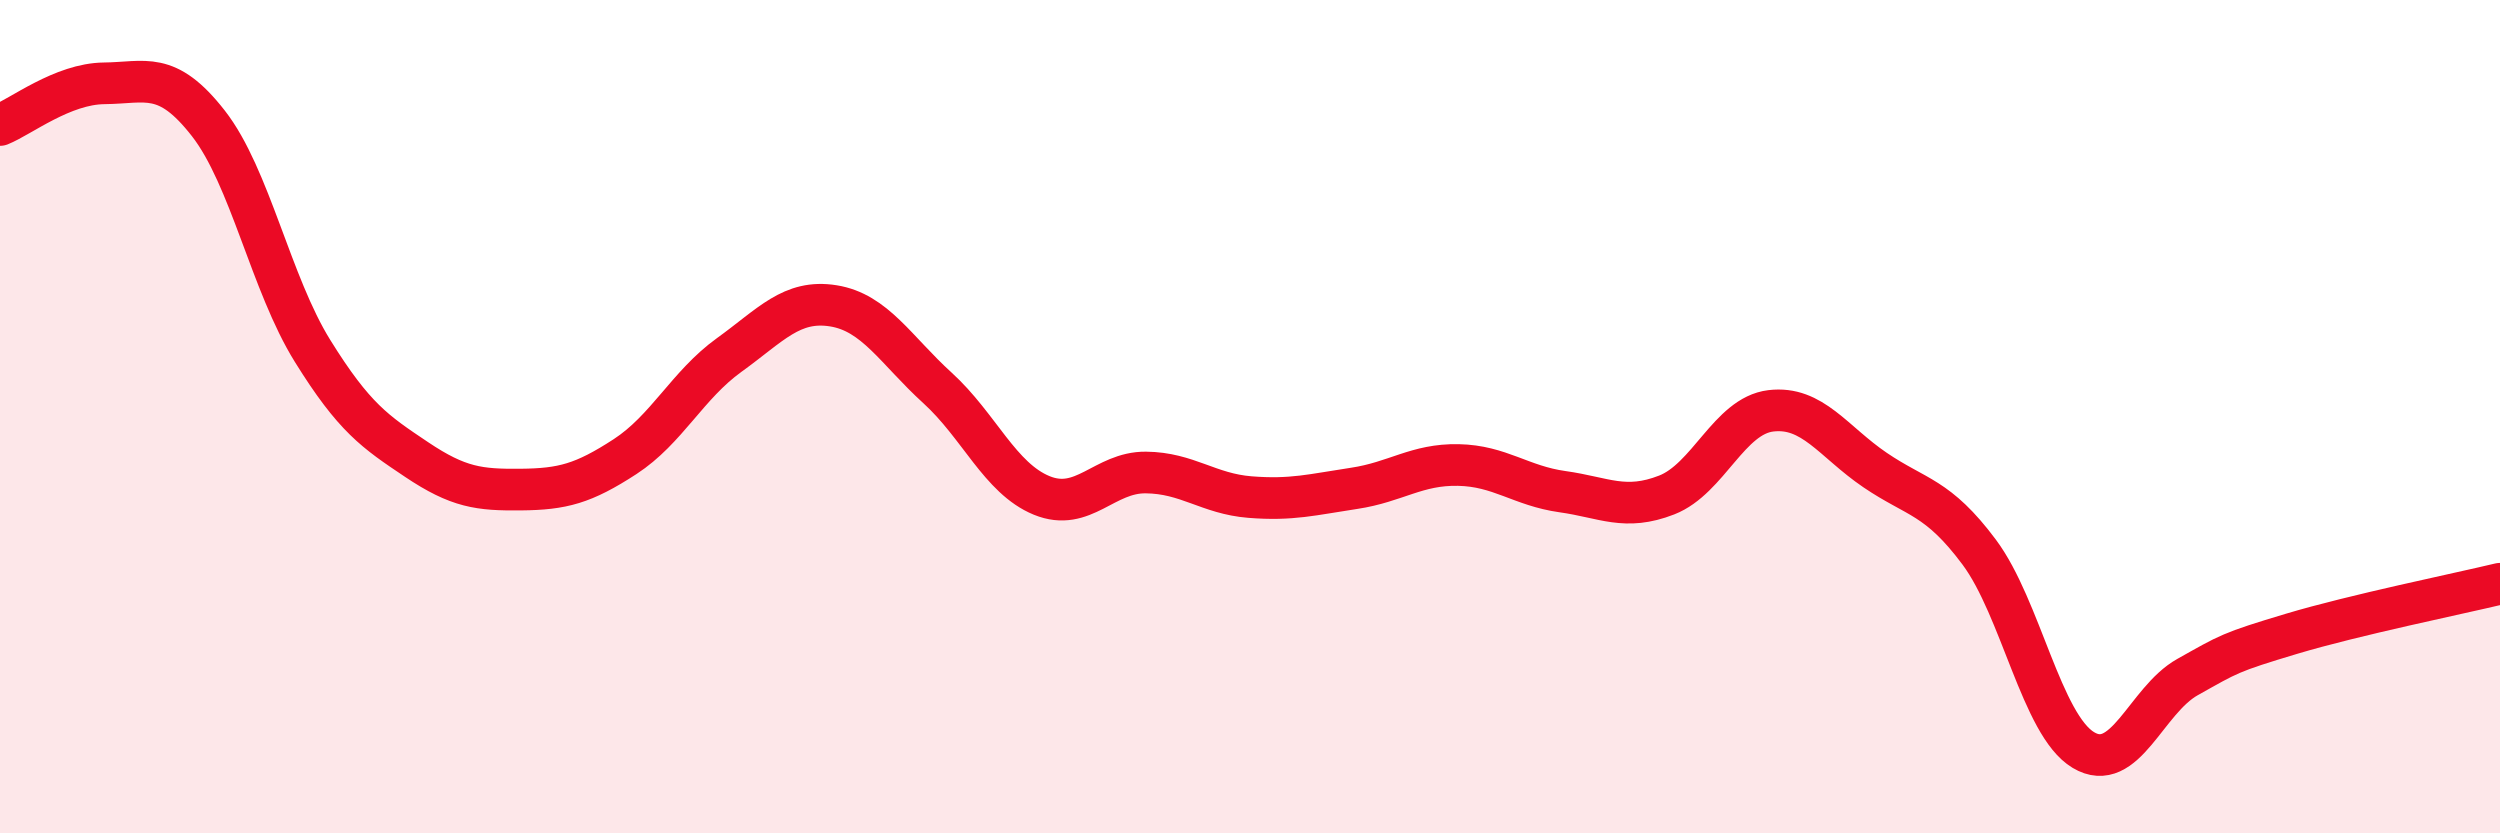
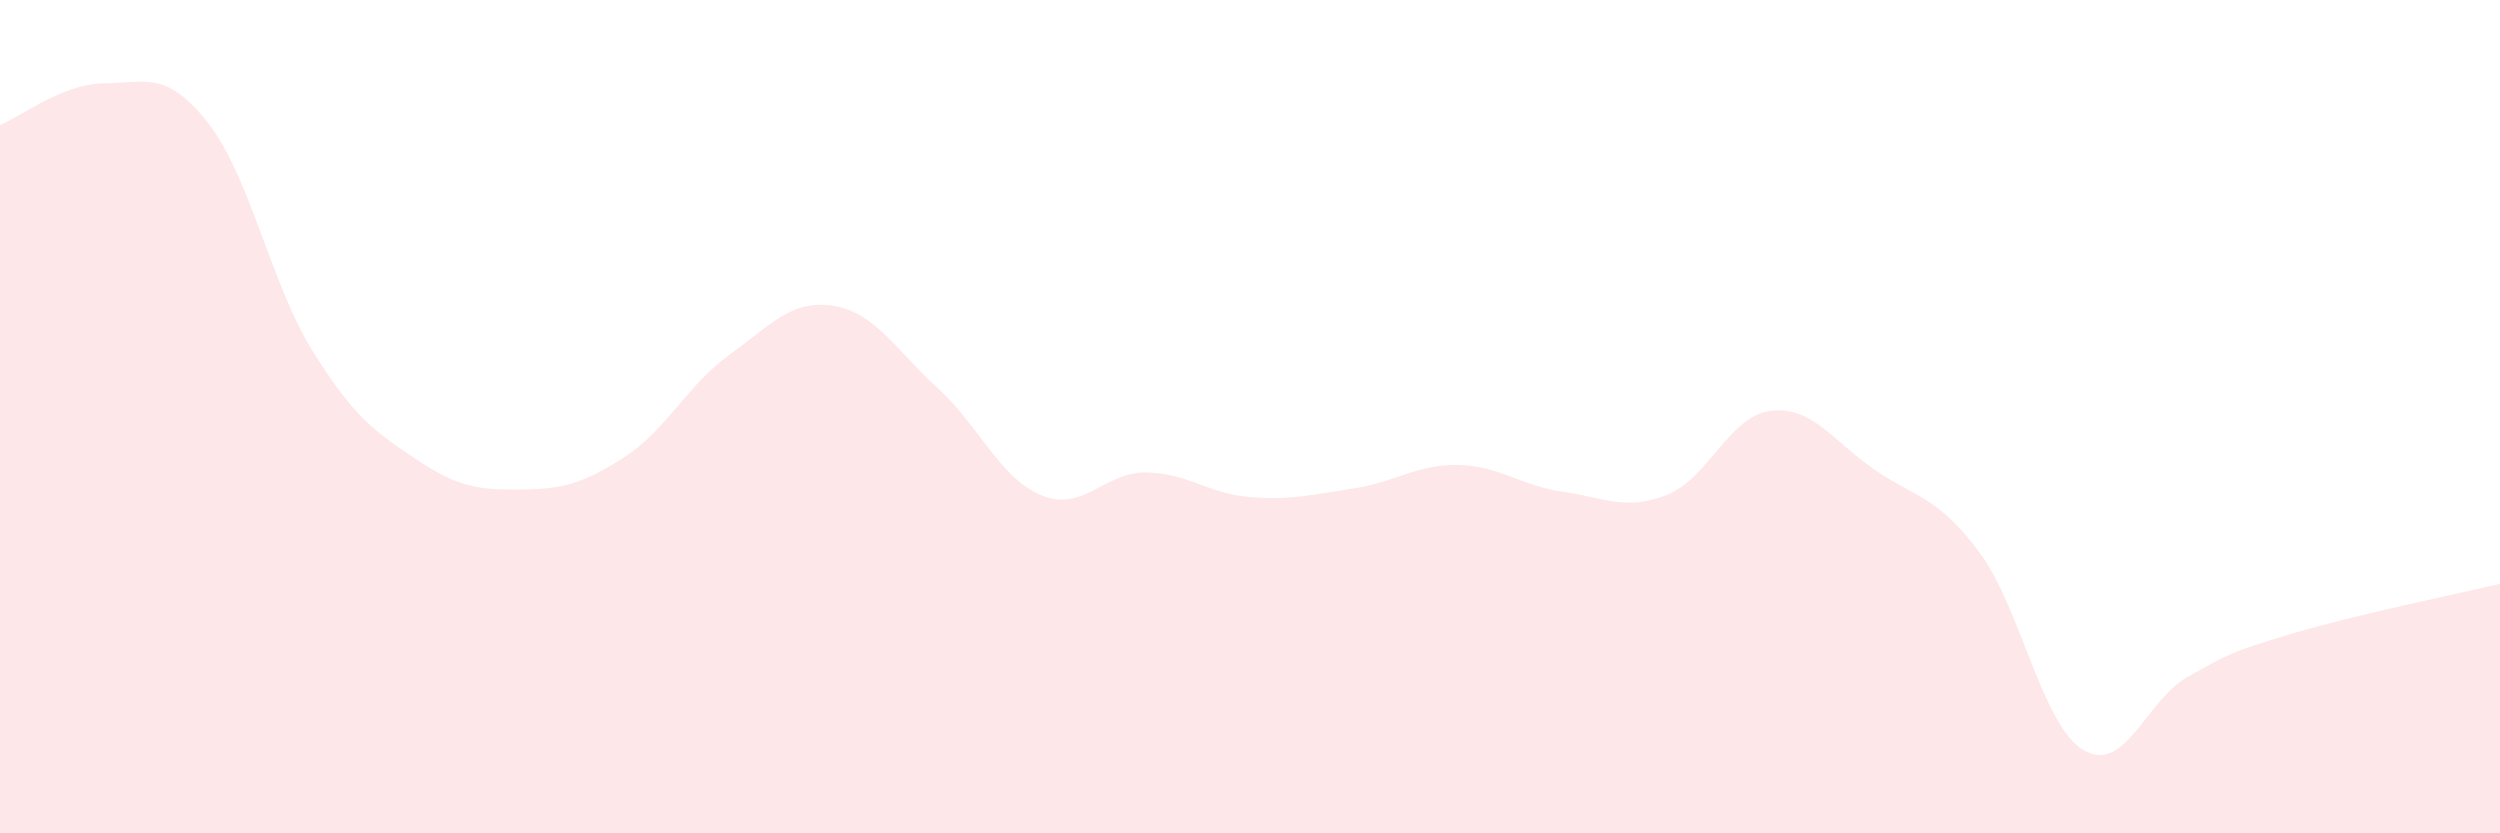
<svg xmlns="http://www.w3.org/2000/svg" width="60" height="20" viewBox="0 0 60 20">
  <path d="M 0,3 C 0.5,2.8 1.5,2.01 2.5,2 C 3.5,1.99 4,1.68 5,2.96 C 6,4.24 6.5,6.81 7.5,8.42 C 8.5,10.03 9,10.36 10,11.03 C 11,11.7 11.5,11.76 12.5,11.75 C 13.5,11.74 14,11.61 15,10.96 C 16,10.31 16.5,9.24 17.5,8.52 C 18.5,7.8 19,7.18 20,7.34 C 21,7.5 21.5,8.4 22.5,9.31 C 23.5,10.22 24,11.48 25,11.89 C 26,12.3 26.5,11.33 27.5,11.34 C 28.5,11.35 29,11.85 30,11.93 C 31,12.01 31.5,11.87 32.5,11.72 C 33.5,11.57 34,11.14 35,11.16 C 36,11.18 36.5,11.66 37.5,11.8 C 38.5,11.94 39,12.27 40,11.88 C 41,11.49 41.5,9.98 42.5,9.86 C 43.5,9.74 44,10.6 45,11.28 C 46,11.96 46.5,11.91 47.5,13.25 C 48.5,14.59 49,17.4 50,18 C 51,18.6 51.5,16.81 52.5,16.25 C 53.5,15.69 53.5,15.66 55,15.21 C 56.5,14.76 59,14.25 60,14.01L60 20L0 20Z" fill="#EB0A25" opacity="0.1" stroke-linecap="round" stroke-linejoin="round" />
-   <path d="M 0,3 C 0.5,2.8 1.5,2.01 2.5,2 C 3.5,1.99 4,1.68 5,2.96 C 6,4.24 6.5,6.81 7.5,8.42 C 8.5,10.03 9,10.36 10,11.03 C 11,11.7 11.5,11.76 12.5,11.75 C 13.5,11.74 14,11.61 15,10.96 C 16,10.31 16.5,9.24 17.5,8.52 C 18.5,7.8 19,7.18 20,7.34 C 21,7.5 21.5,8.4 22.5,9.31 C 23.5,10.22 24,11.48 25,11.89 C 26,12.3 26.5,11.33 27.5,11.34 C 28.5,11.35 29,11.85 30,11.93 C 31,12.01 31.5,11.87 32.5,11.72 C 33.5,11.57 34,11.14 35,11.16 C 36,11.18 36.5,11.66 37.5,11.8 C 38.5,11.94 39,12.27 40,11.88 C 41,11.49 41.5,9.98 42.5,9.86 C 43.5,9.74 44,10.6 45,11.28 C 46,11.96 46.5,11.91 47.5,13.25 C 48.5,14.59 49,17.4 50,18 C 51,18.6 51.5,16.81 52.5,16.25 C 53.5,15.69 53.5,15.66 55,15.21 C 56.5,14.76 59,14.25 60,14.01" stroke="#EB0A25" stroke-width="1" fill="none" stroke-linecap="round" stroke-linejoin="round" />
</svg>